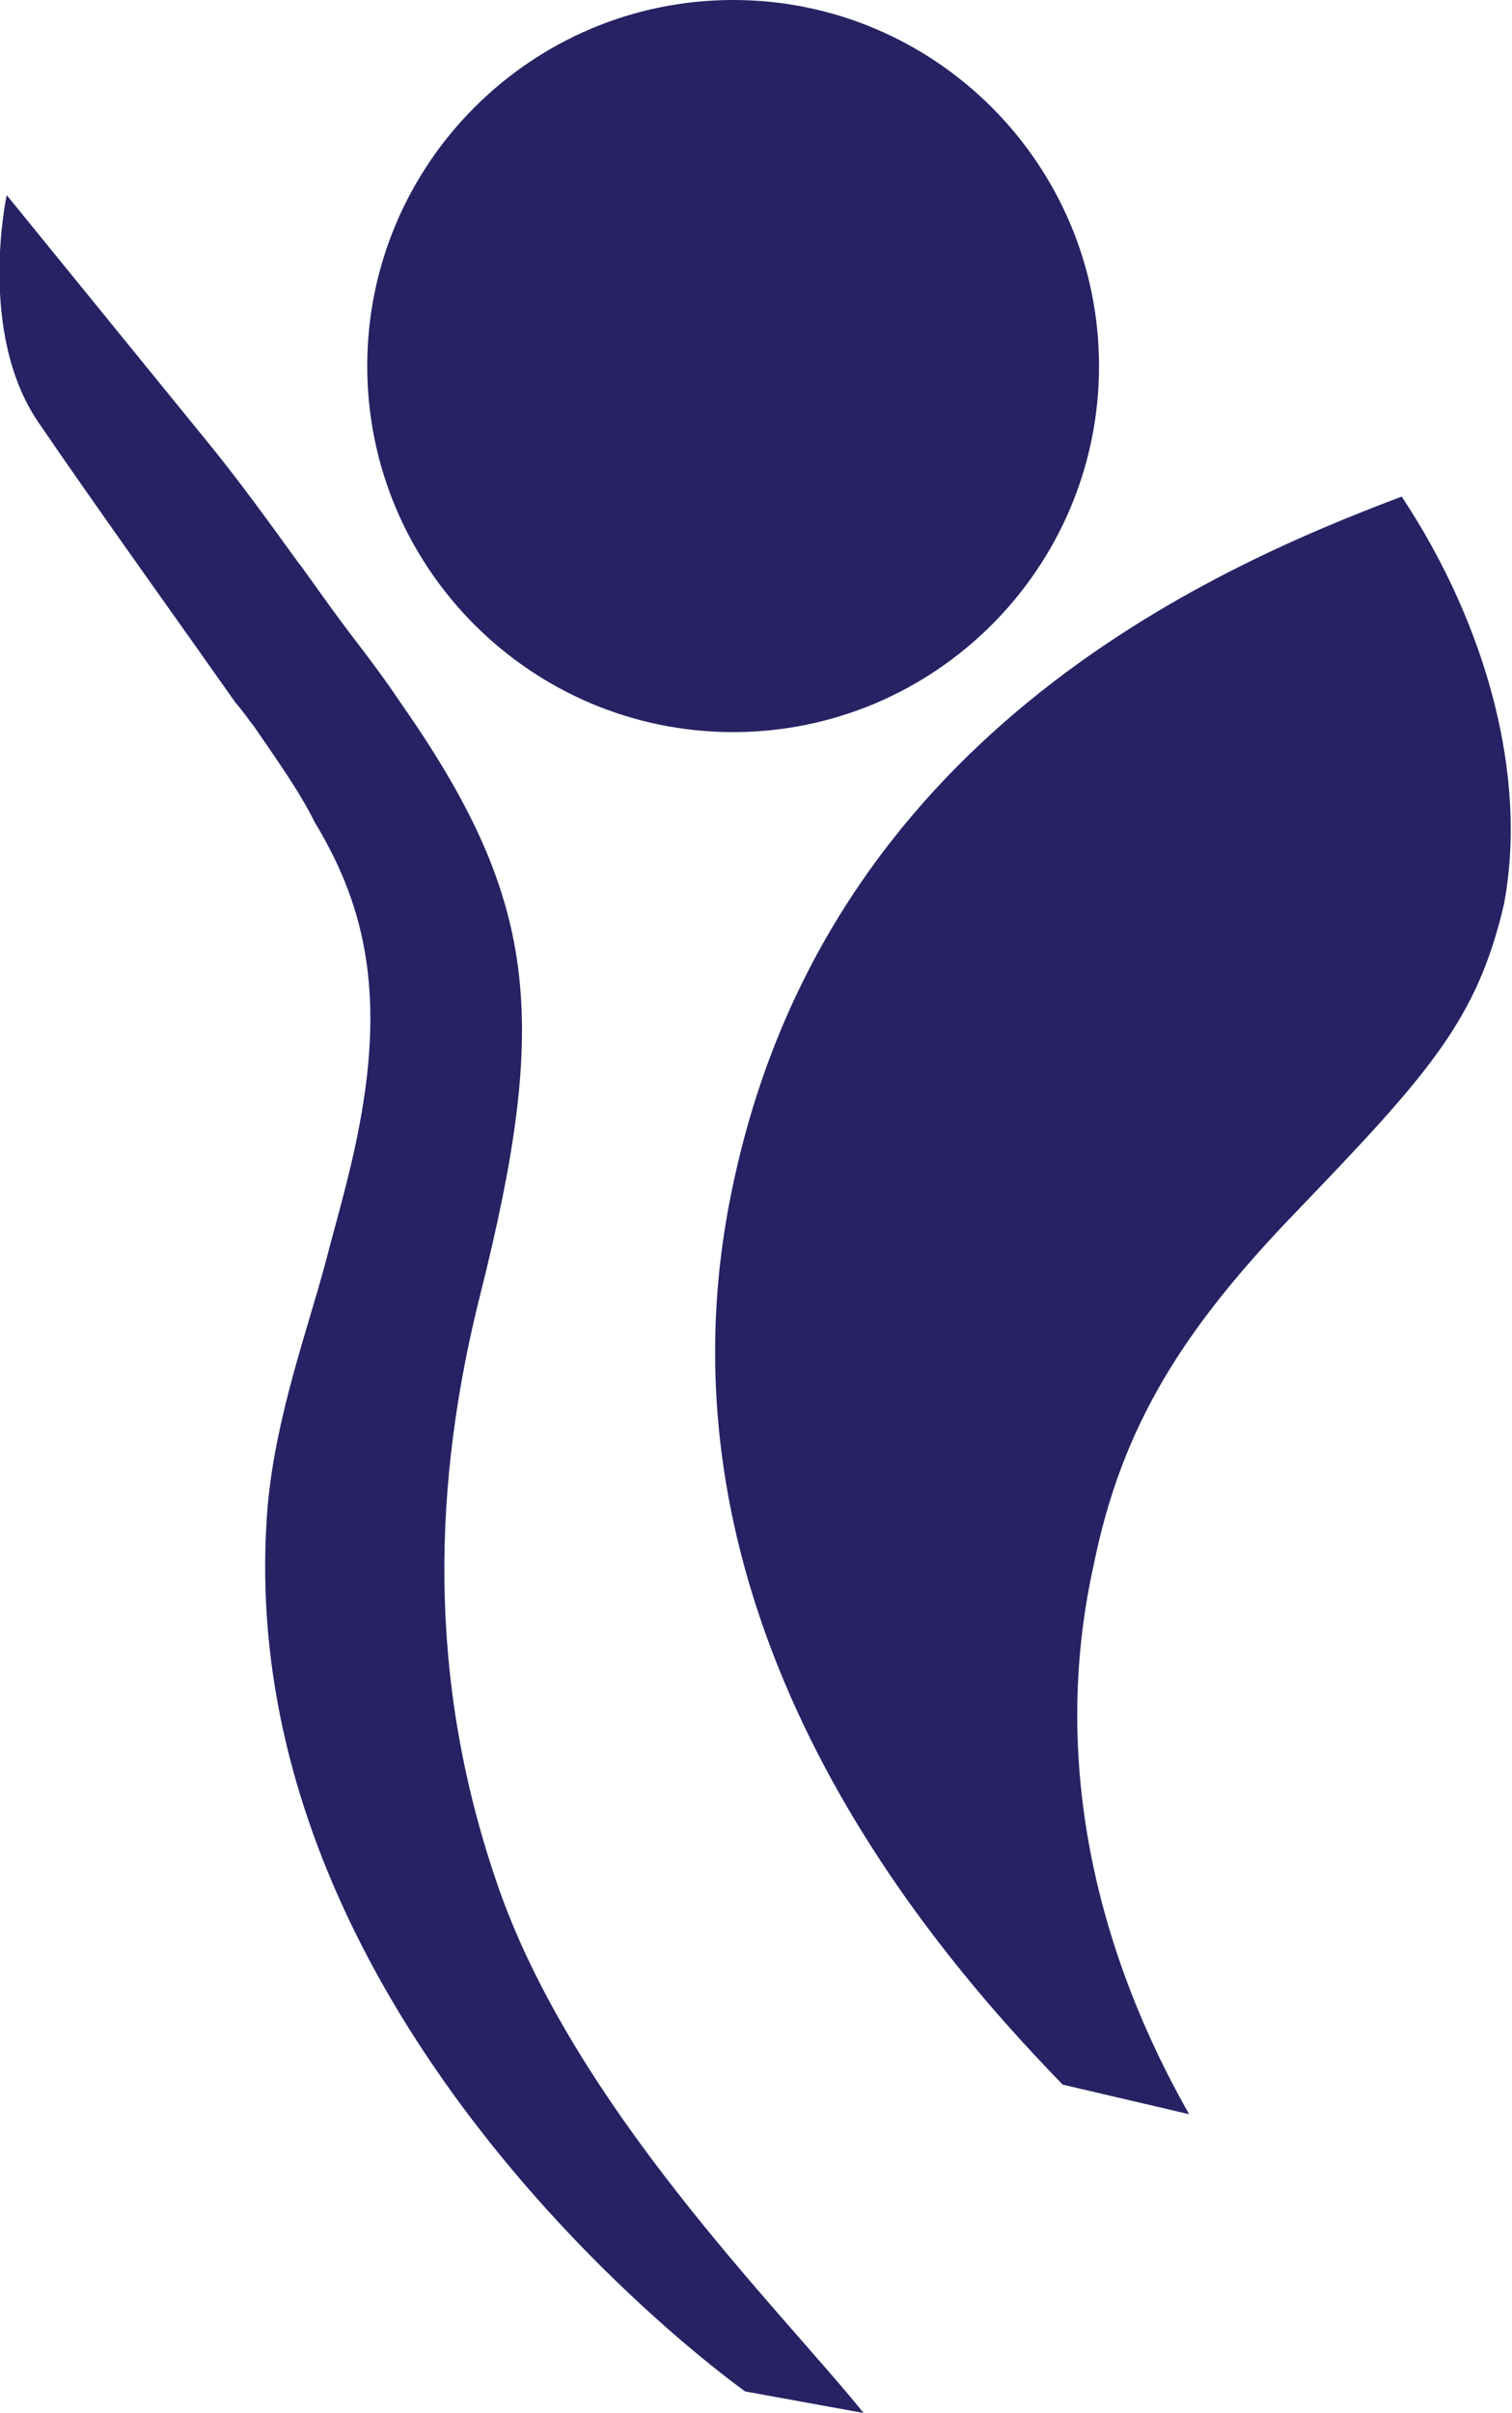
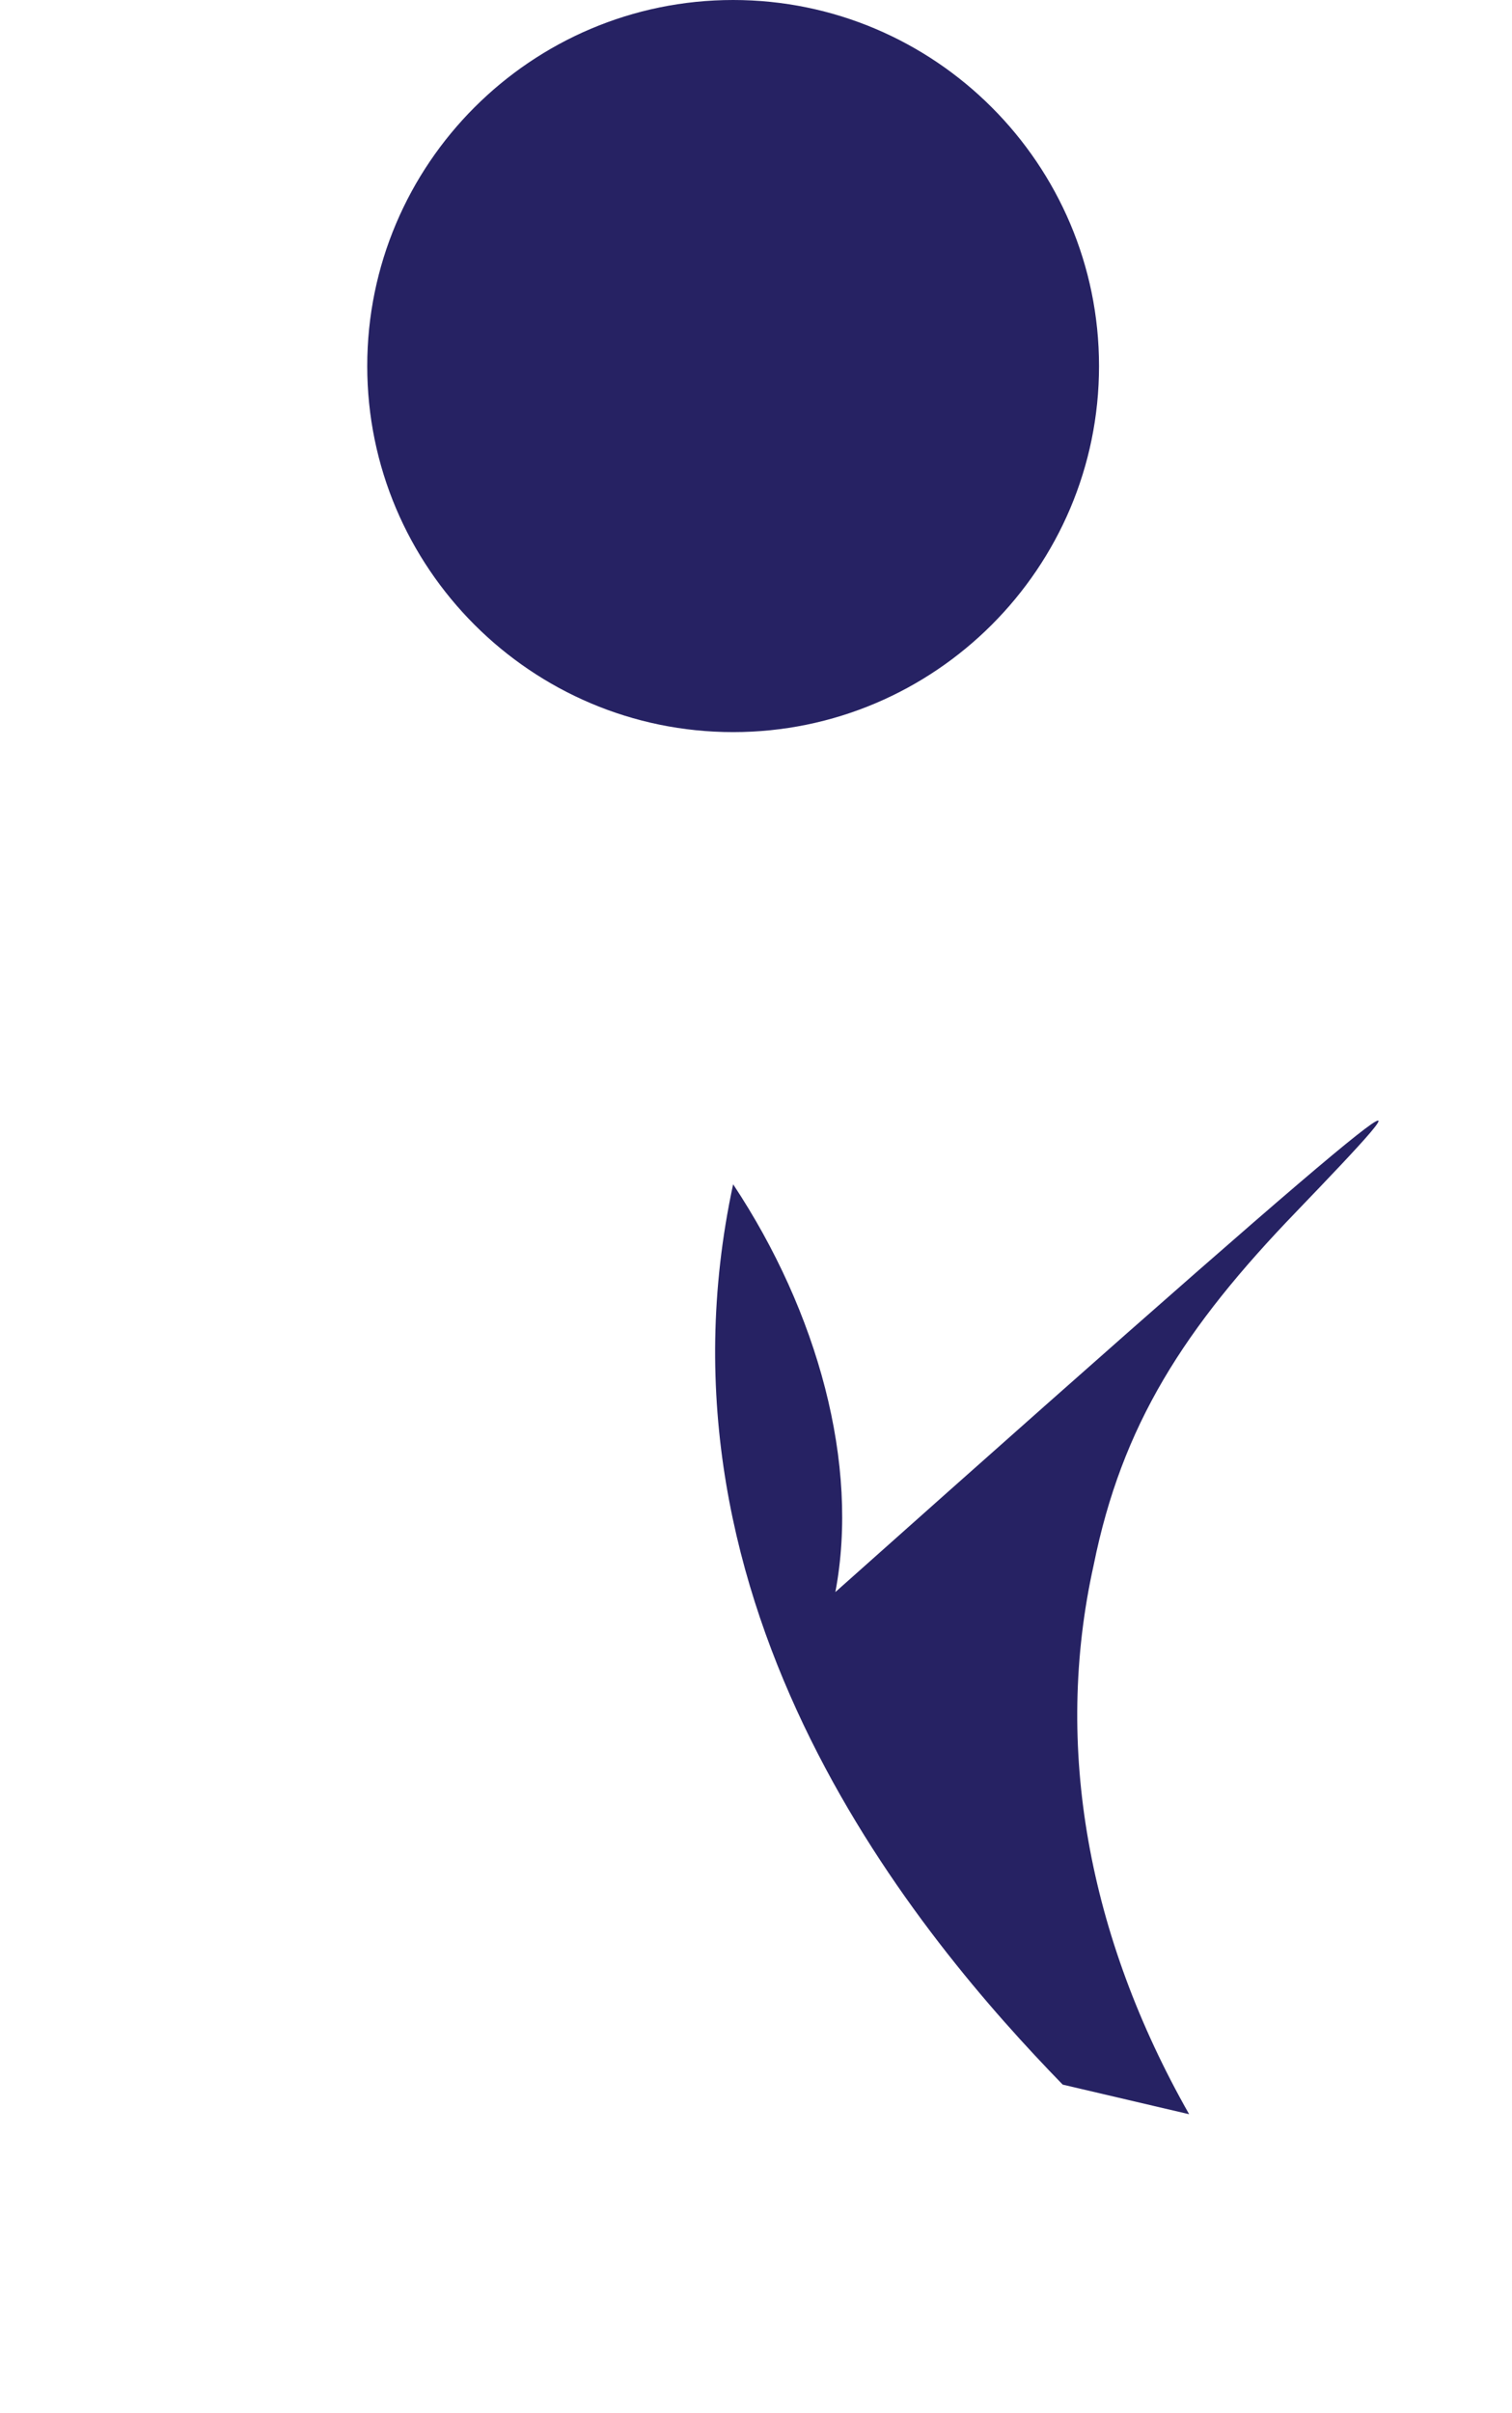
<svg xmlns="http://www.w3.org/2000/svg" version="1.0" id="Layer_1" x="0px" y="0px" viewBox="0 0 11.24 17.93" width="11.24" height="17.93" enable-background="new 0 0 11.24 17.93" xml:space="preserve">
-   <path fill="#262263" d="M5.45,8.8c0.7-3.31,3.51-4.56,4.97-5.11c0.63,0.95,0.94,2.08,0.76,3.03C10.98,7.58,10.62,7.98,9.64,9  c-0.84,0.87-1.3,1.59-1.51,2.63c-0.3,1.35-0.04,2.76,0.71,4.08L7.9,15.49C6.85,14.41,4.77,11.96,5.45,8.8" />
+   <path fill="#262263" d="M5.45,8.8c0.63,0.95,0.94,2.08,0.76,3.03C10.98,7.58,10.62,7.98,9.64,9  c-0.84,0.87-1.3,1.59-1.51,2.63c-0.3,1.35-0.04,2.76,0.71,4.08L7.9,15.49C6.85,14.41,4.77,11.96,5.45,8.8" />
  <path fill="#262263" d="M8.17,2.72c0,1.5-1.22,2.72-2.72,2.72c-1.5,0-2.72-1.22-2.72-2.72S3.95,0,5.45,0C6.95,0,8.17,1.22,8.17,2.72  " />
-   <path fill="#262263" d="M6.42,17.93l-0.88-0.16c0,0-3.87-2.73-3.55-6.58c0.06-0.67,0.3-1.32,0.43-1.81  c0.08-0.31,0.18-0.64,0.25-1.01c0.2-1.04,0.02-1.68-0.33-2.26C2.22,5.87,2.06,5.65,1.89,5.4C1.85,5.35,1.81,5.29,1.75,5.22  C1.37,4.68,0.66,3.69,0.28,3.13c-0.45-0.67-0.23-1.68-0.23-1.68l1.53,1.88C1.79,3.59,2,3.88,2.21,4.17  c0.04,0.05,0.08,0.11,0.11,0.15C2.42,4.46,2.52,4.6,2.62,4.73C2.75,4.9,2.87,5.06,2.97,5.21C4,6.68,4.09,7.55,3.57,9.62  c-0.35,1.39-0.4,2.84,0.12,4.36C4.25,15.64,5.8,17.16,6.42,17.93" />
</svg>